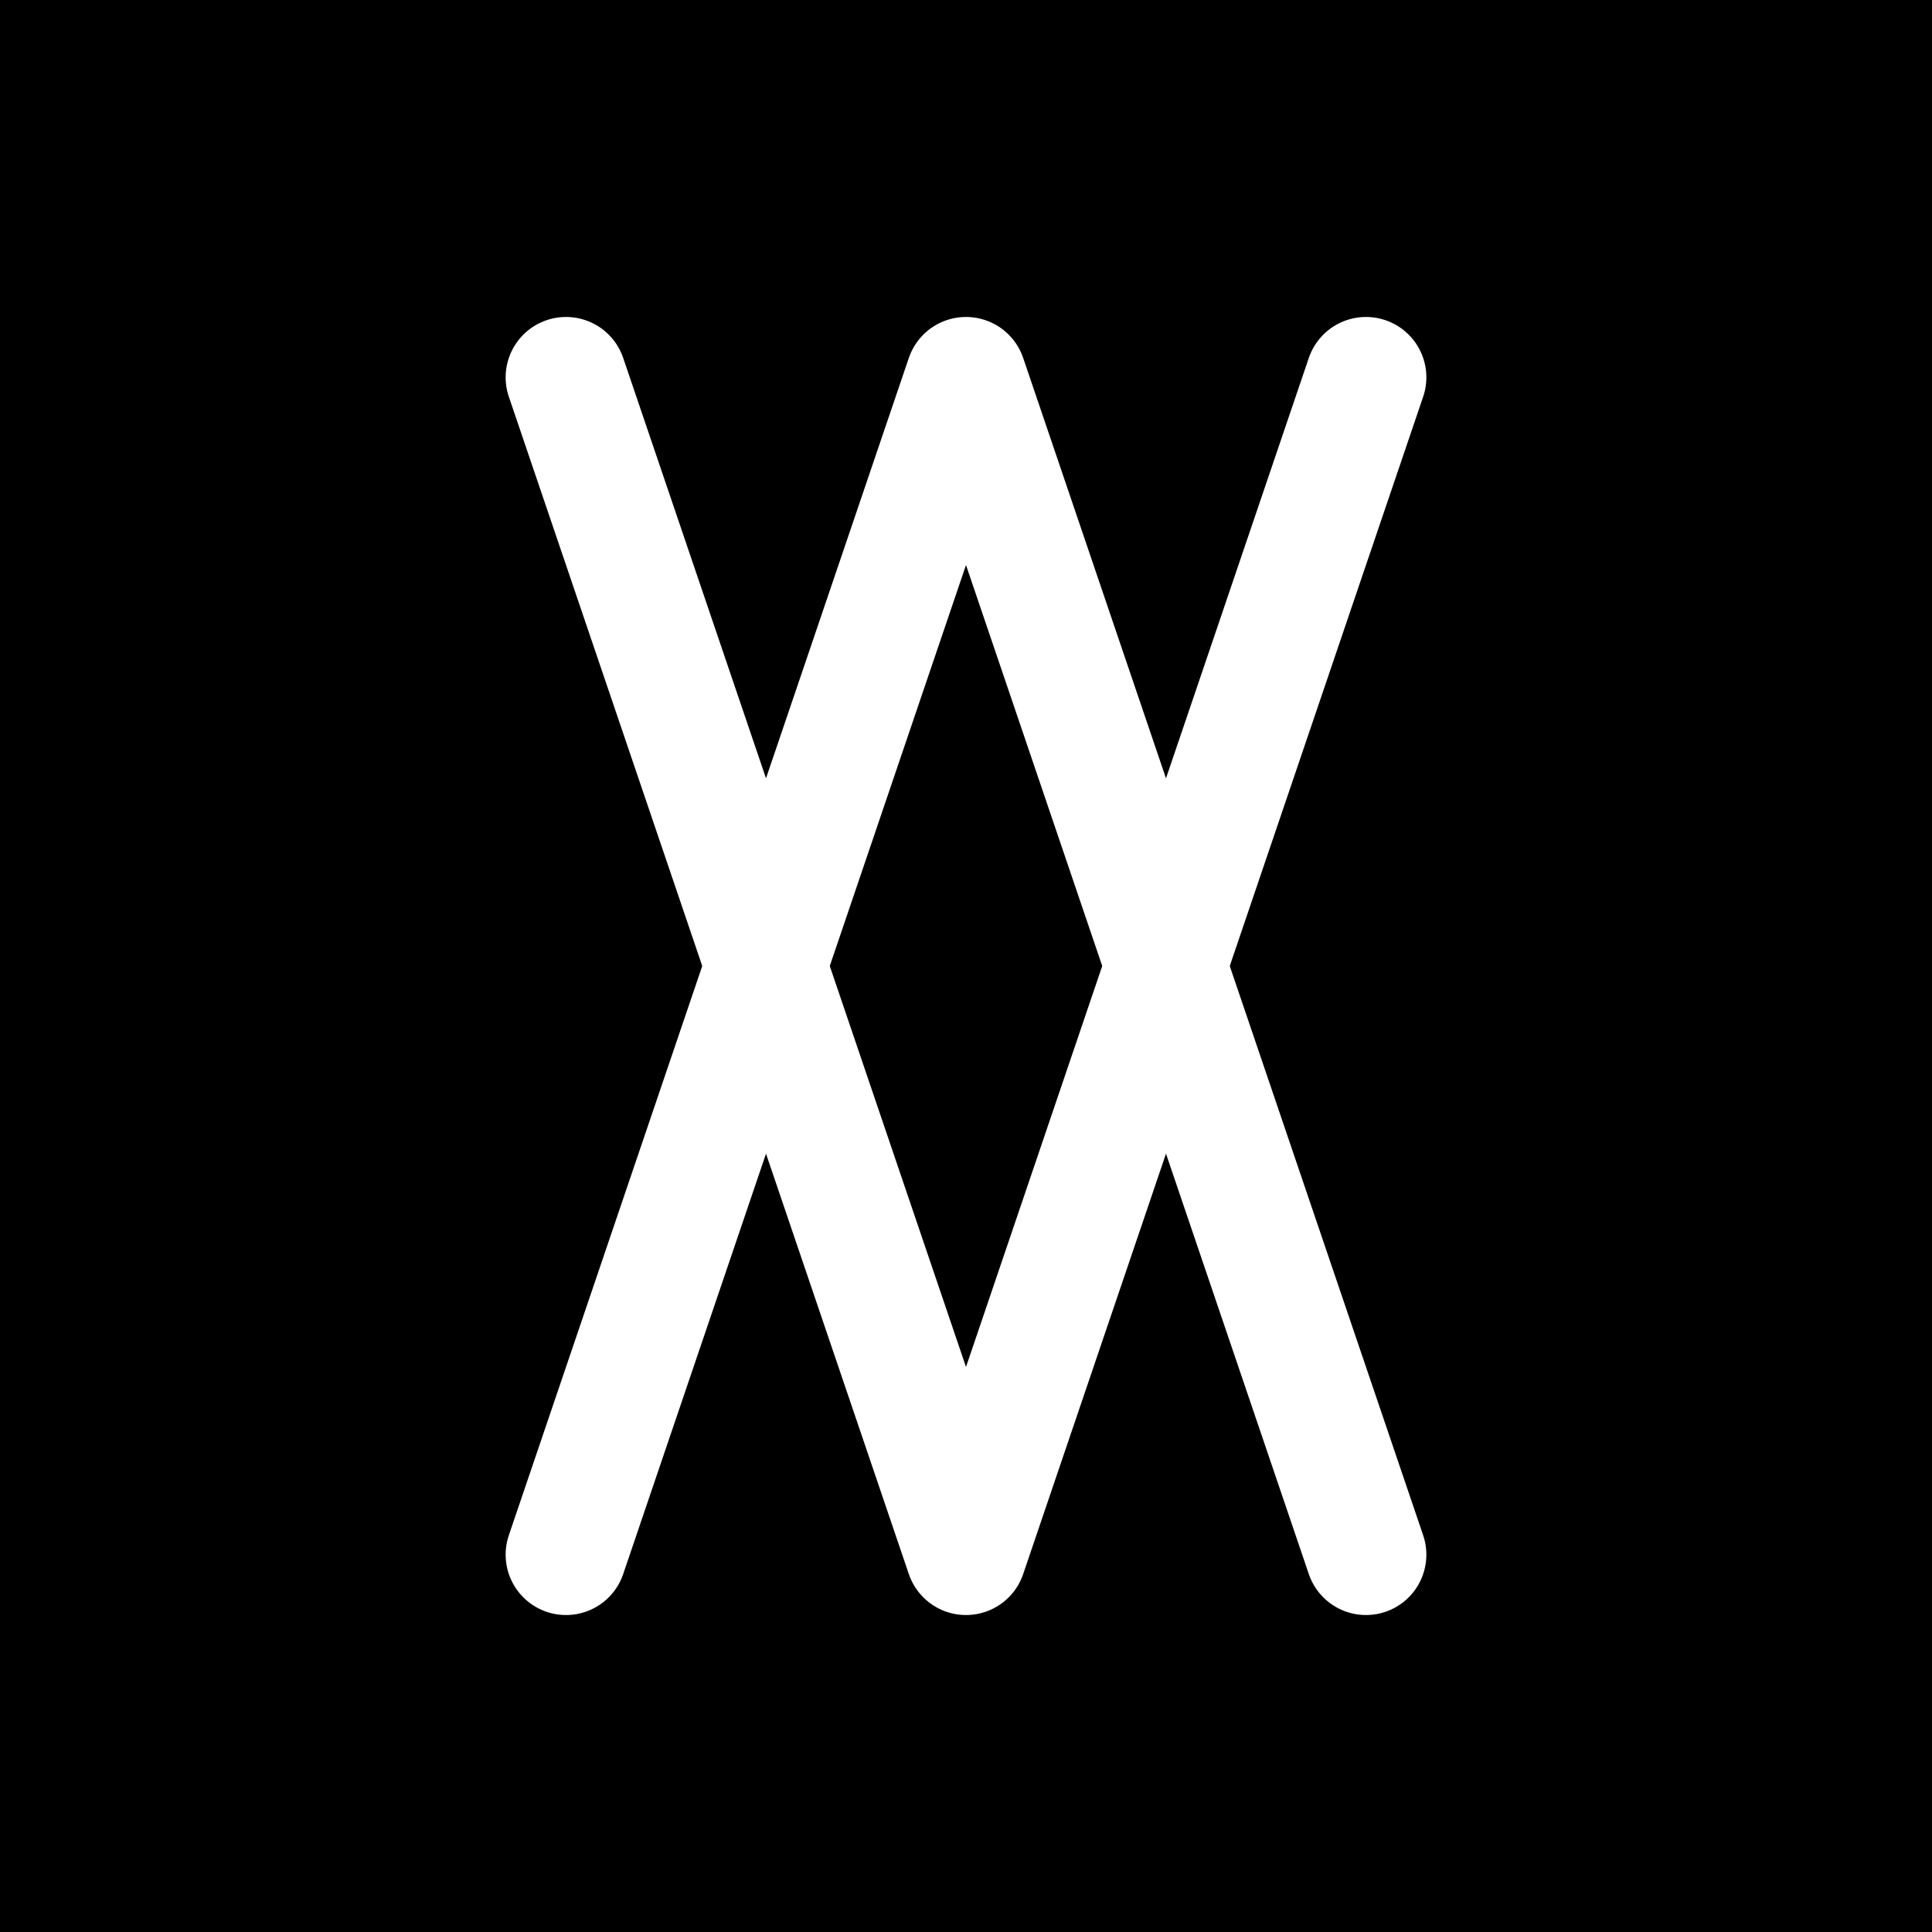
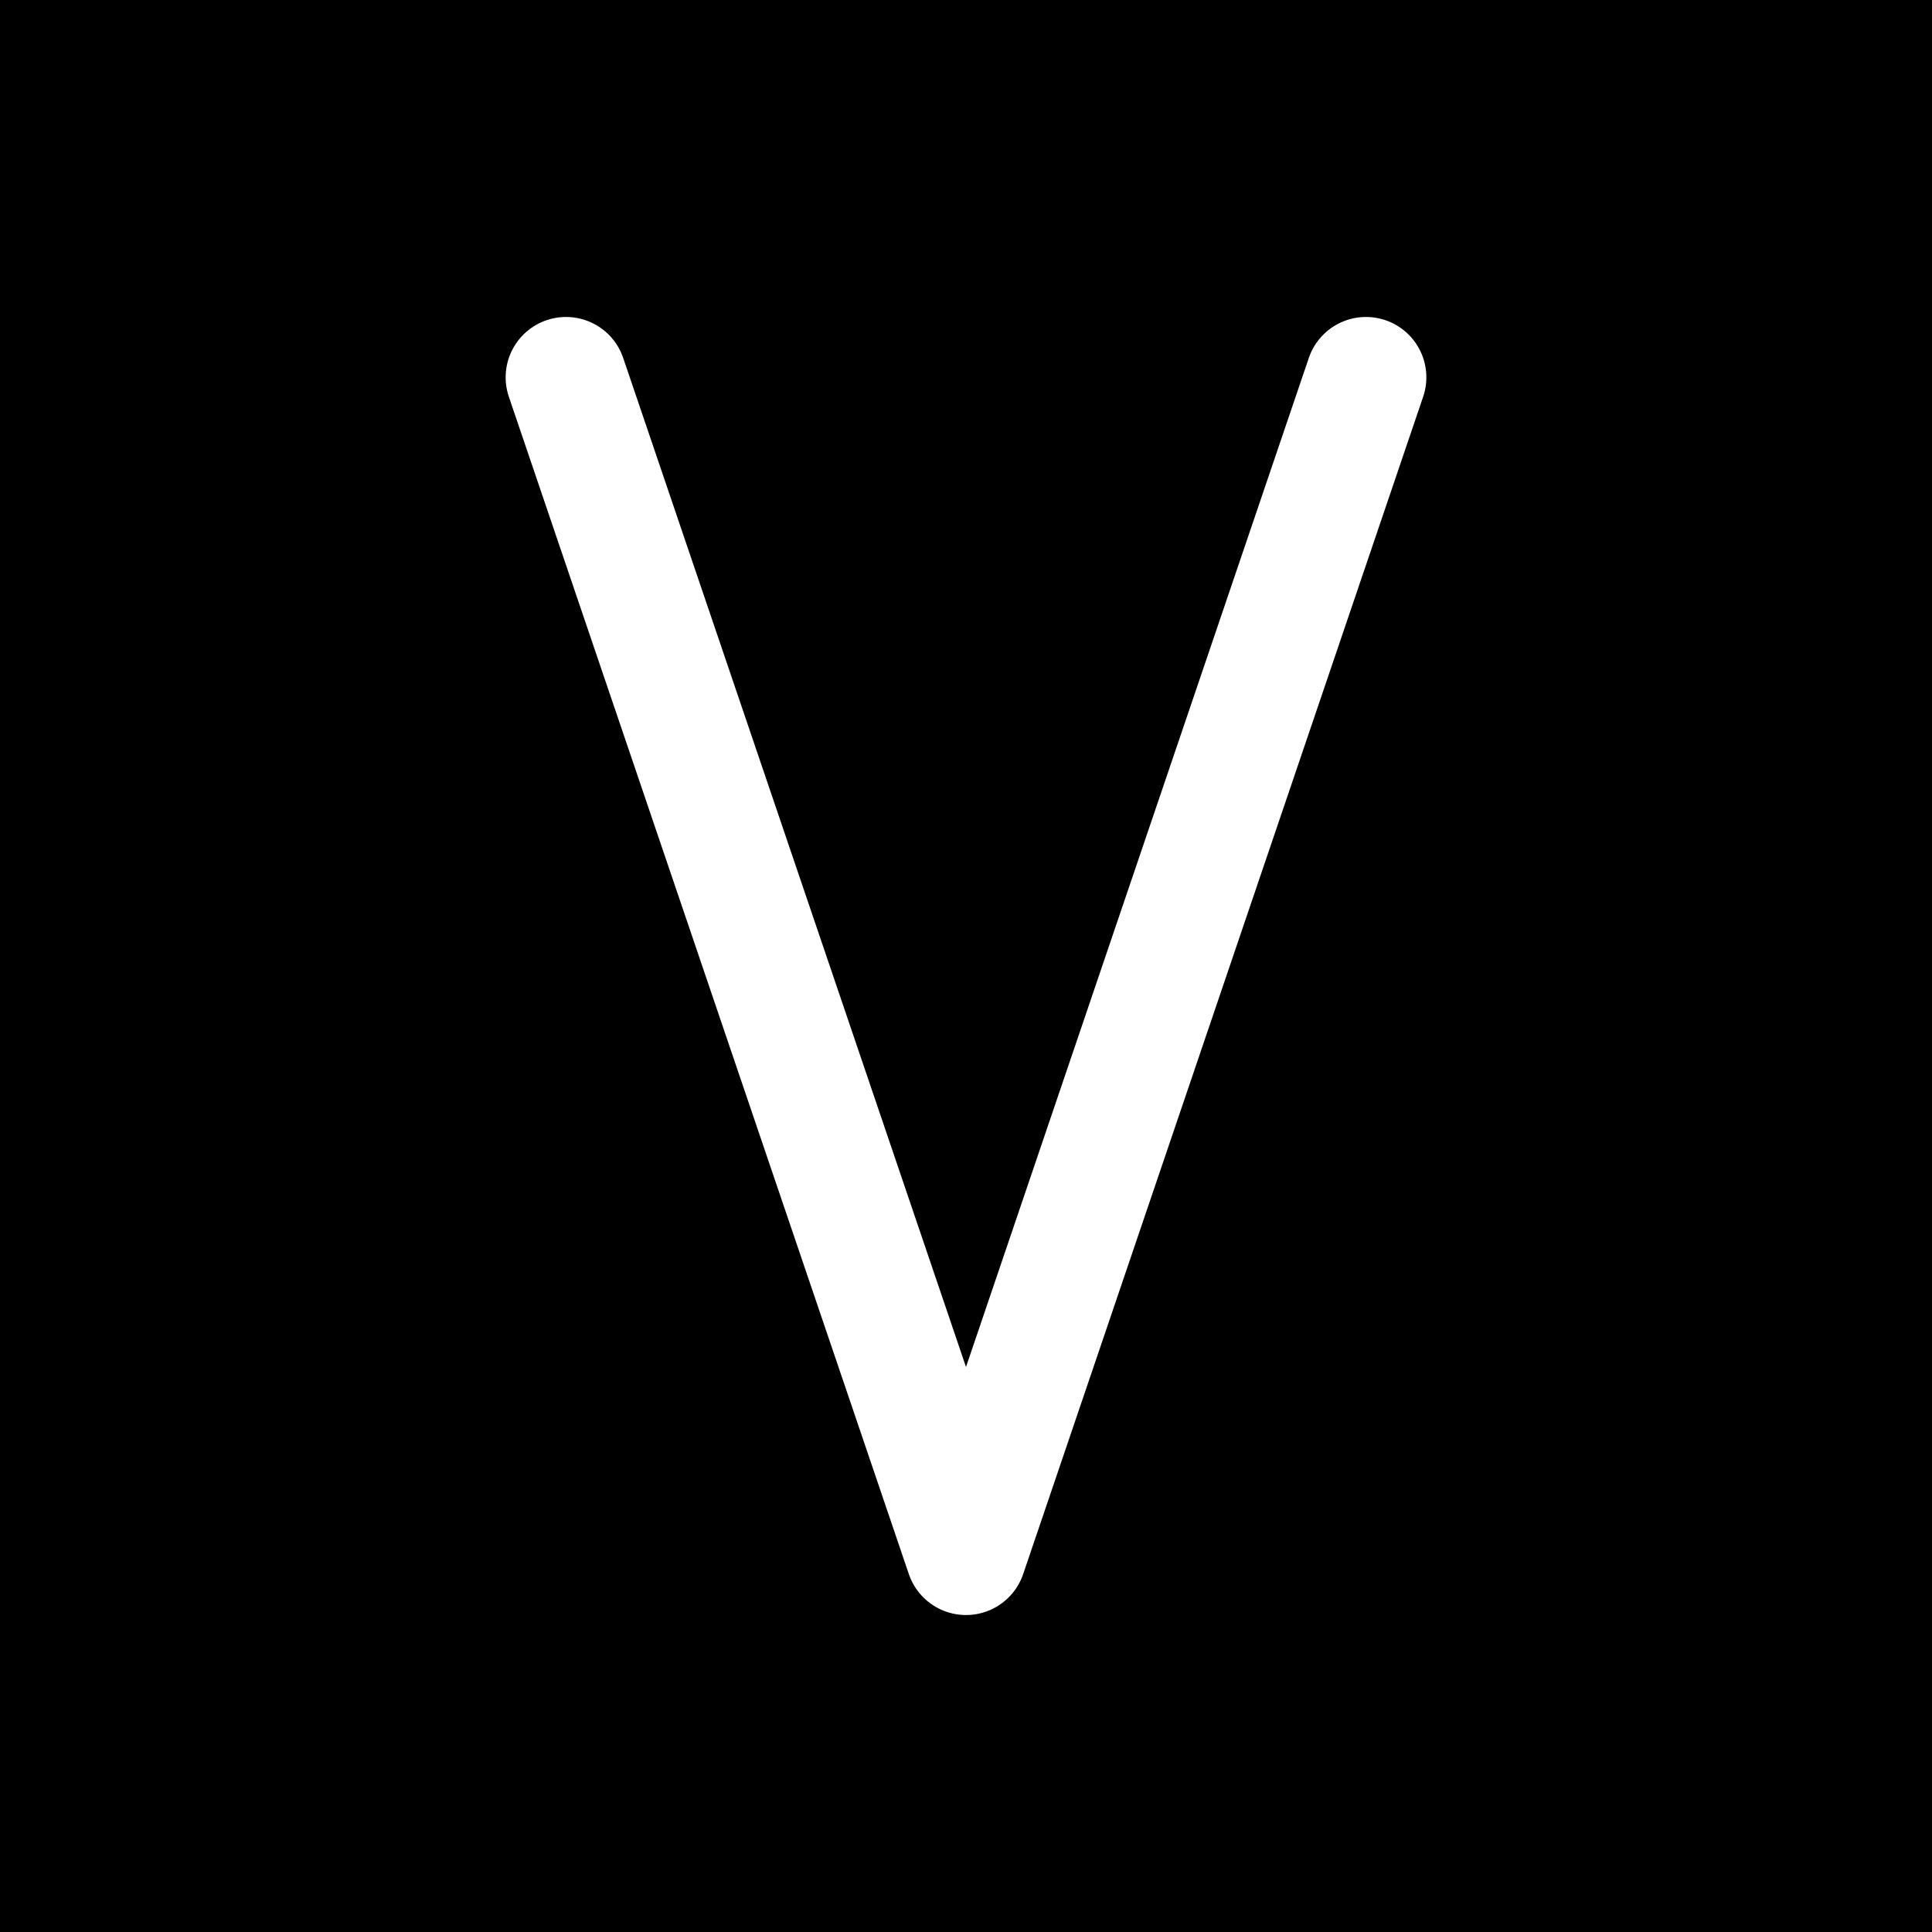
<svg xmlns="http://www.w3.org/2000/svg" width="512" height="512" viewBox="0 0 512 512" fill="none">
  <rect width="512" height="512" fill="#000000" />
  <path d="M150 100L256 412L362 100" stroke="white" stroke-width="32" stroke-linecap="round" stroke-linejoin="round" />
-   <path d="M150 412L256 100L362 412" stroke="white" stroke-width="32" stroke-linecap="round" stroke-linejoin="round" />
</svg>